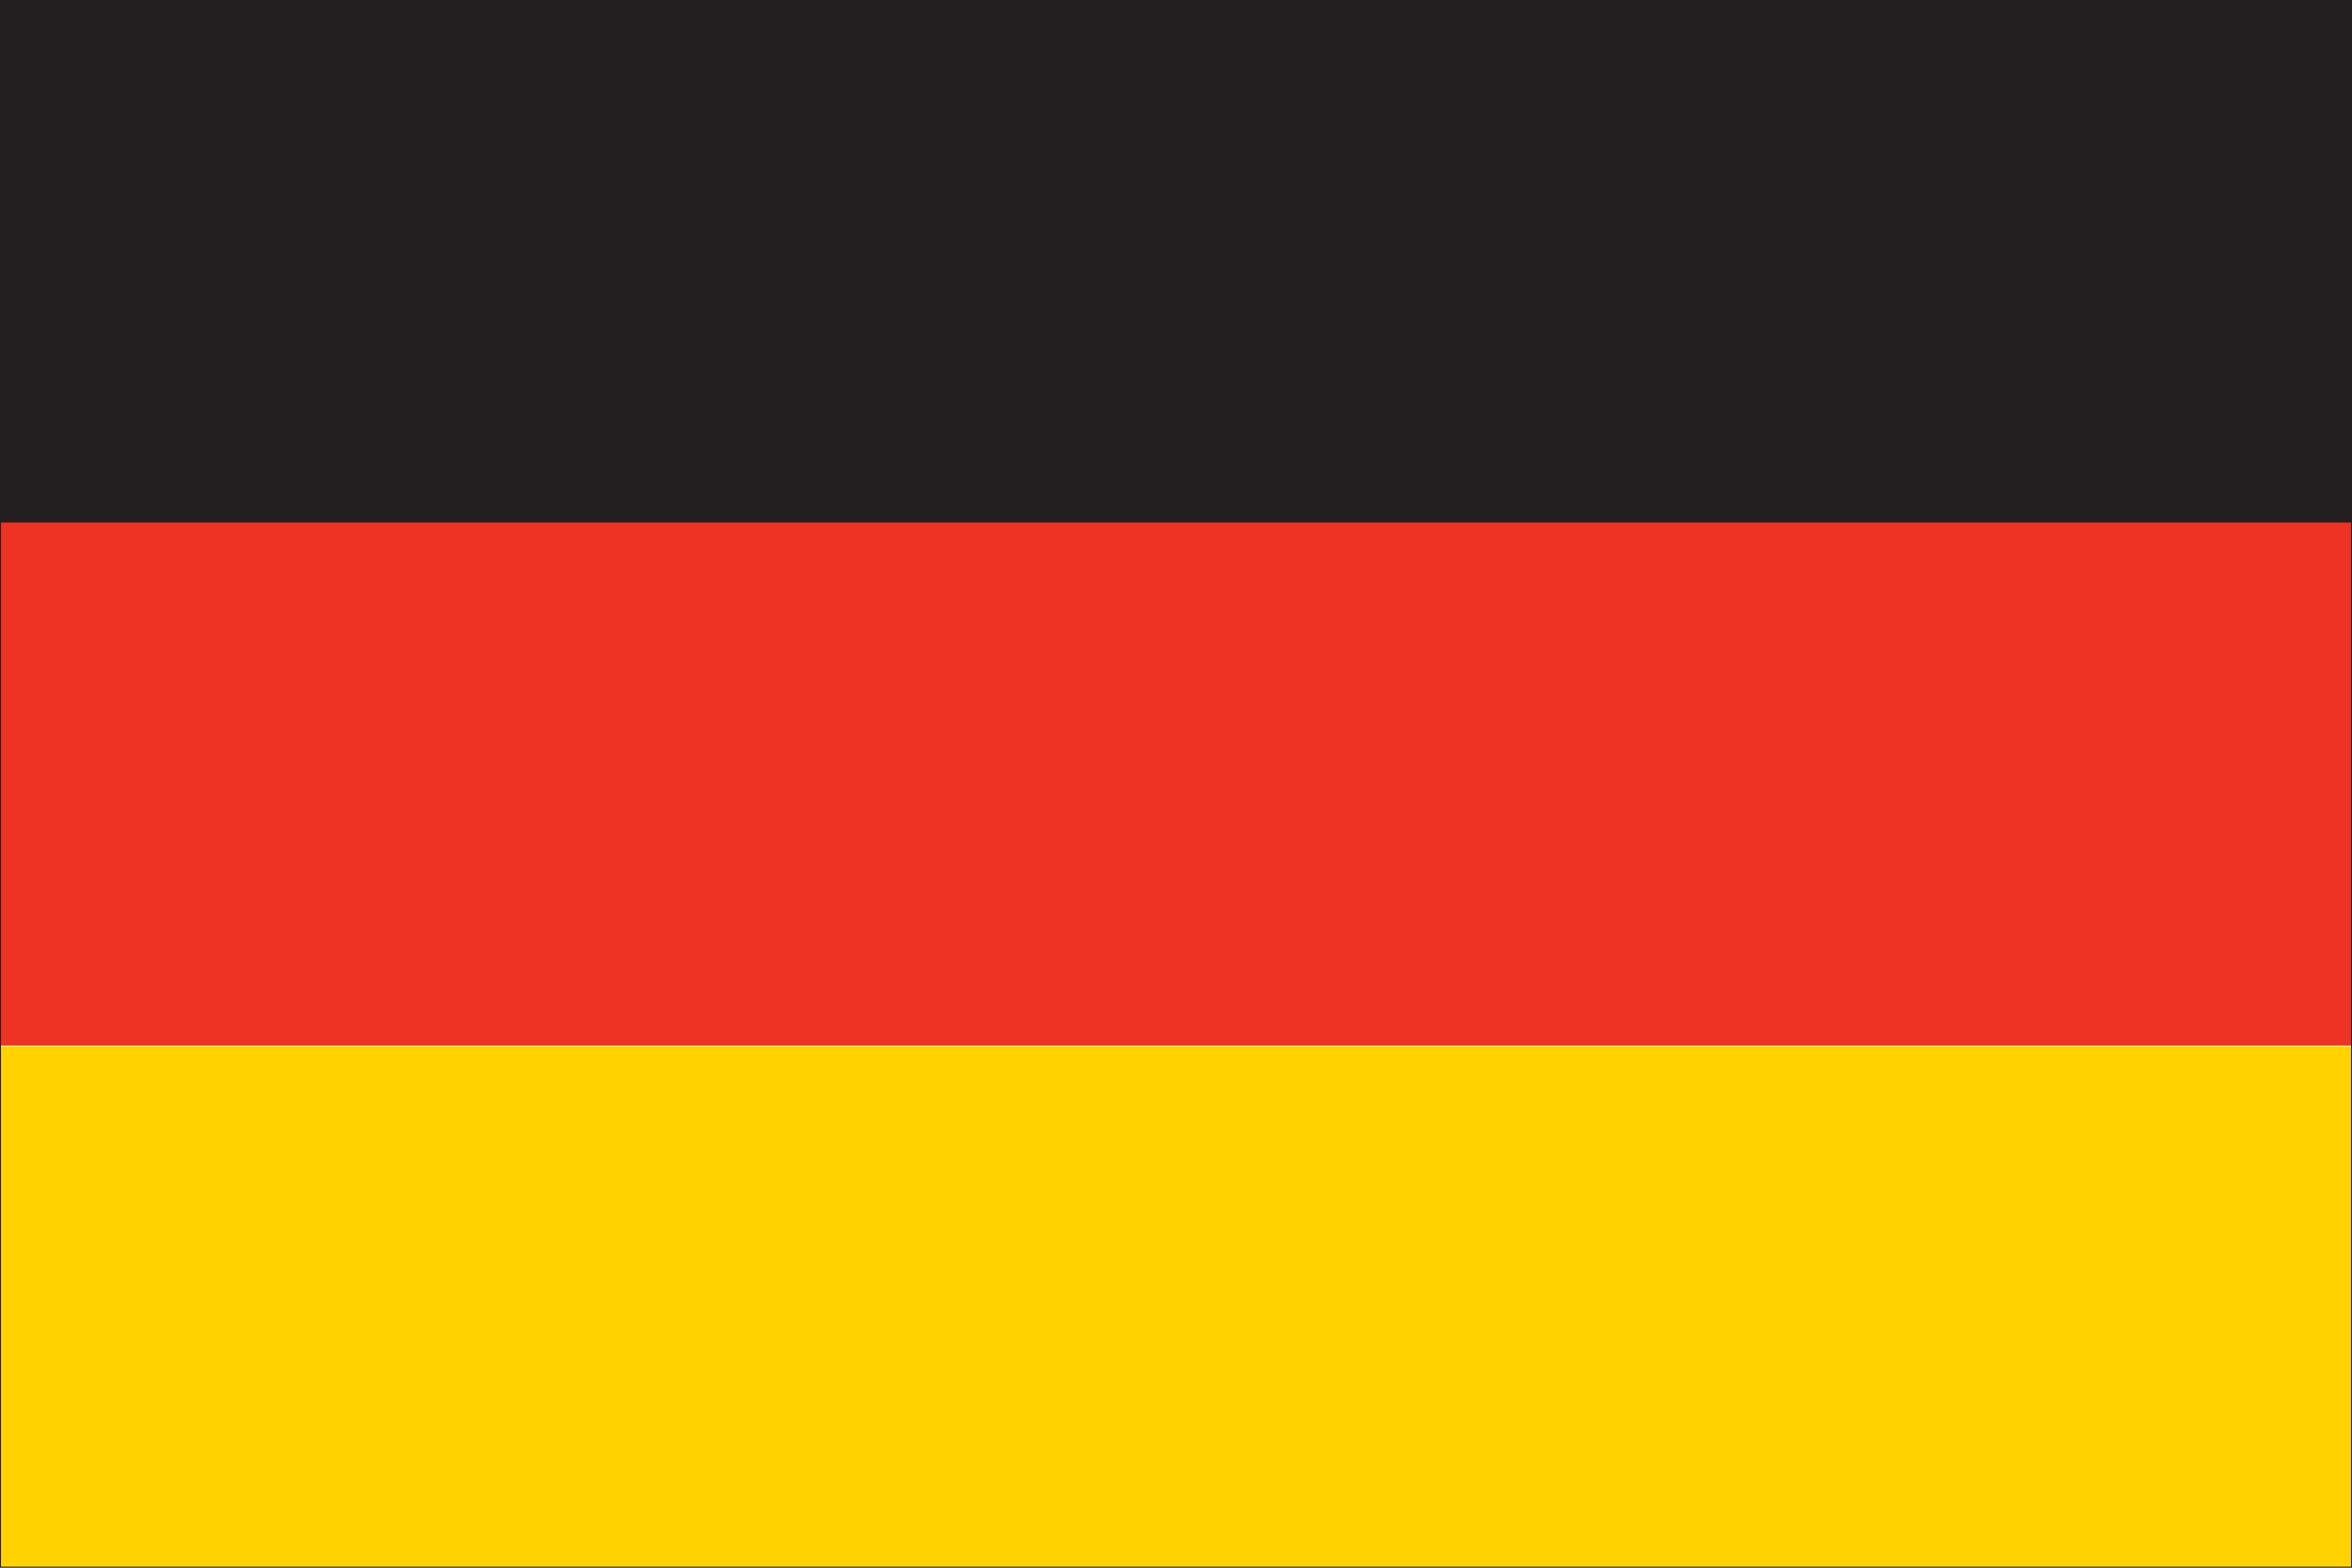
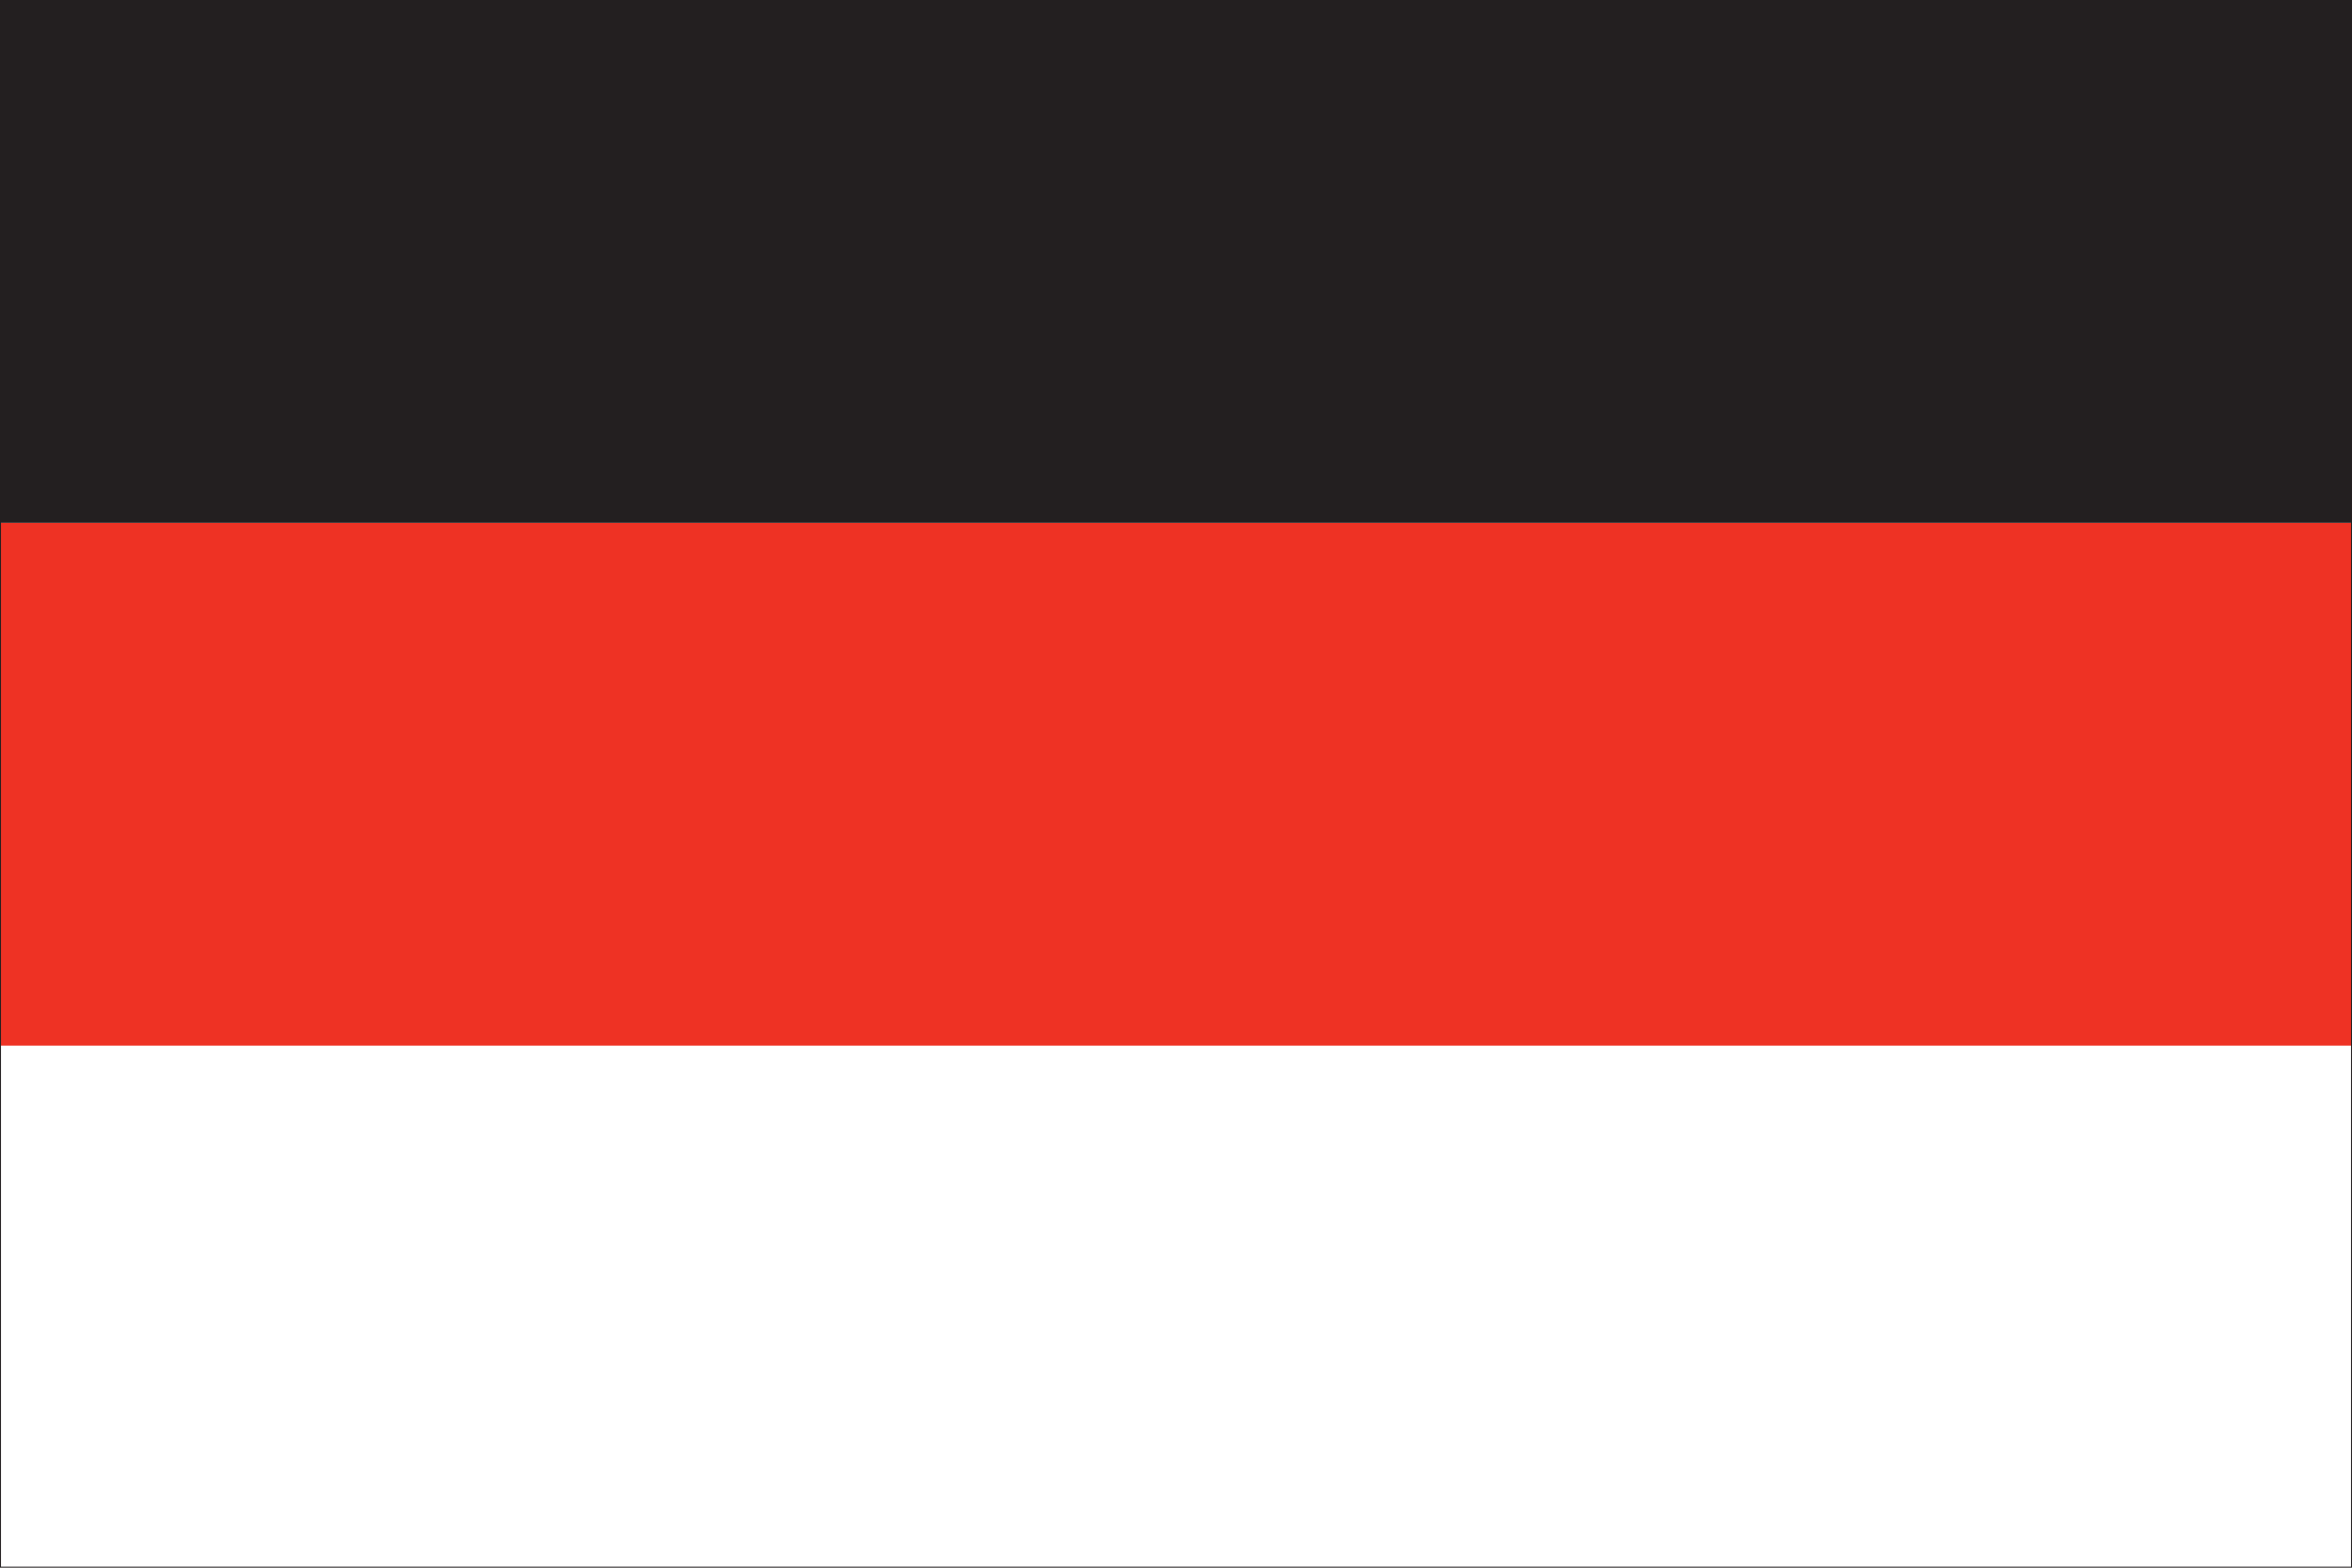
<svg xmlns="http://www.w3.org/2000/svg" xml:space="preserve" style="enable-background:new 0 0 300 200;" viewBox="0 0 300 200" y="0px" x="0px" id="Germany_flag" version="1.1">
  <style type="text/css">
	.st0{fill:#FFD200;}
	.st1{fill:#EE3224;}
	.st2{fill:#231F20;}
	.st3{fill:none;stroke:#231F20;stroke-width:0.25;}
</style>
-   <rect height="66.5" width="300" class="st0" y="133.5" />
  <rect height="66.7" width="300" class="st1" y="66.7" />
  <rect height="66.7" width="300" class="st2" />
  <rect height="200" width="300" class="st3" y="0" />
</svg>